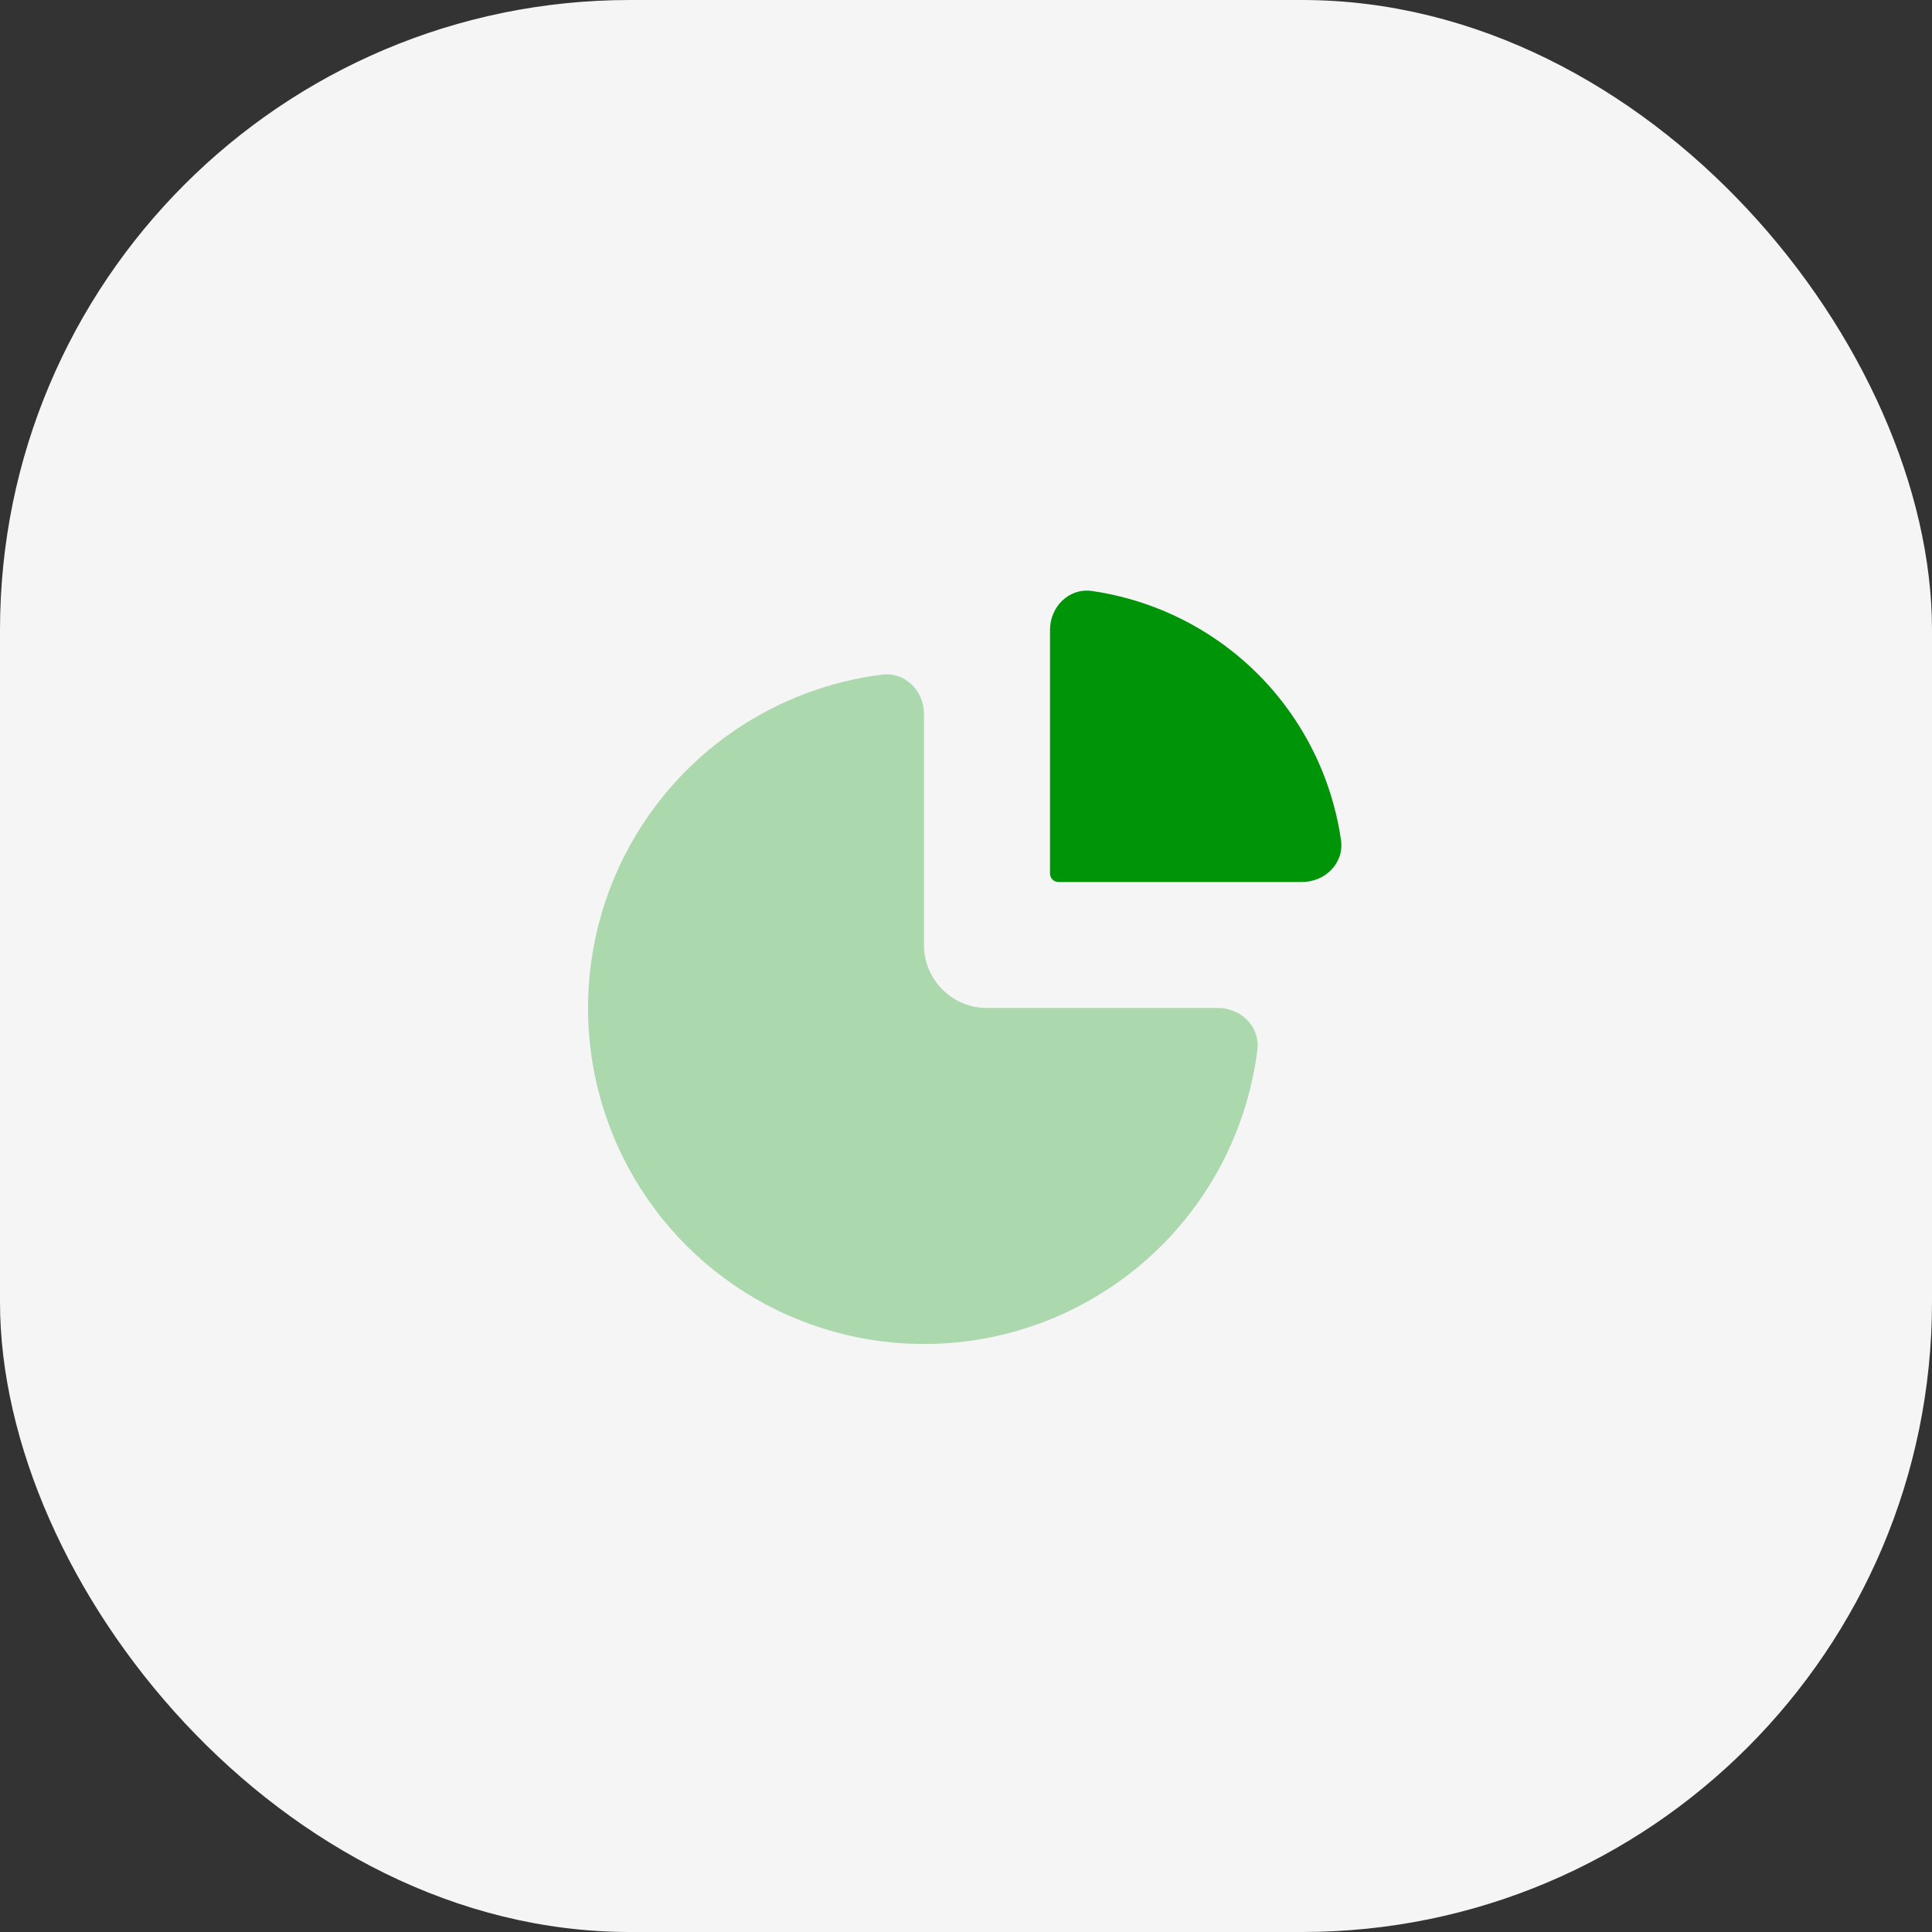
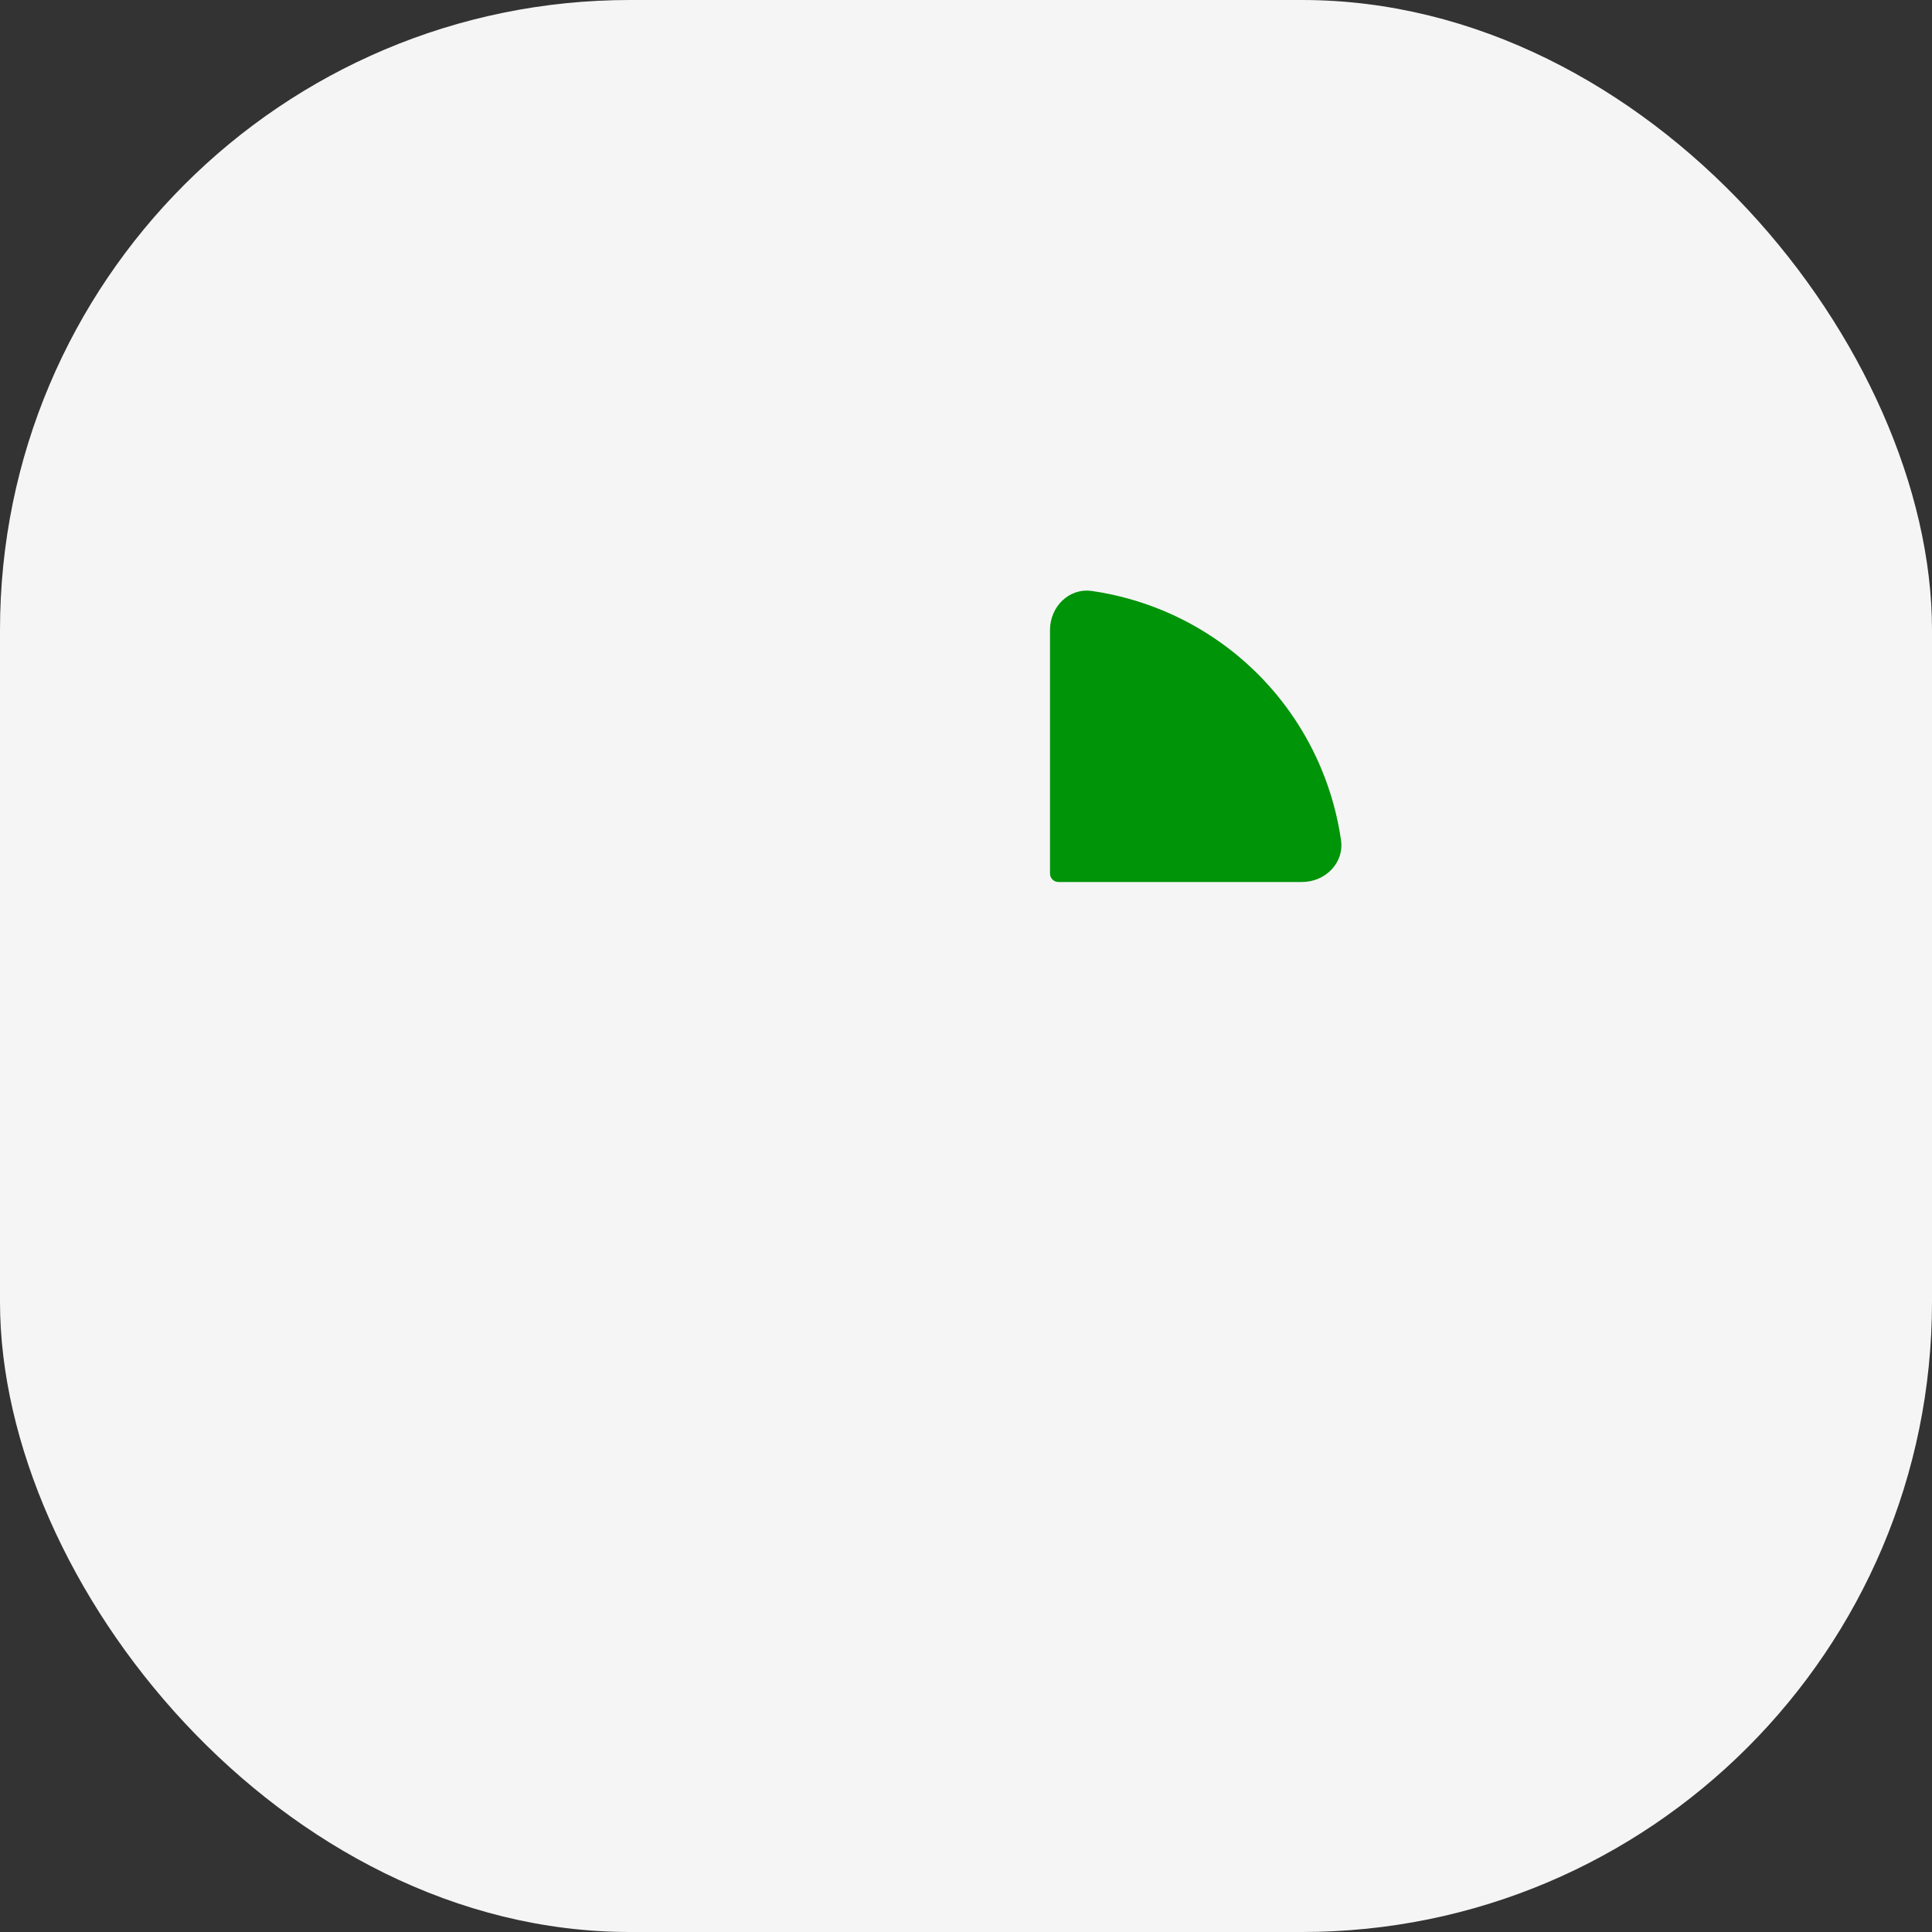
<svg xmlns="http://www.w3.org/2000/svg" width="46" height="46" viewBox="0 0 46 46" fill="none">
  <rect x="0" y="0" width="46" height="46" fill="#333333" stroke="none" />
  <rect width="46" height="46" rx="15" fill="#F5F5F5" />
-   <path opacity="0.3" d="M22 17C22 16.448 21.551 15.994 21.003 16.062C19.774 16.217 18.593 16.655 17.555 17.348C16.24 18.227 15.214 19.477 14.609 20.939C14.004 22.4 13.845 24.009 14.154 25.561C14.462 27.113 15.224 28.538 16.343 29.657C17.462 30.776 18.887 31.538 20.439 31.846C21.991 32.155 23.6 31.997 25.061 31.391C26.523 30.785 27.773 29.76 28.652 28.445C29.345 27.407 29.783 26.226 29.938 24.997C30.006 24.449 29.552 24 29 24H23.5C22.672 24 22 23.328 22 22.5V17Z" fill="#009409" />
  <path d="M25 15C25 14.448 25.45 13.993 25.997 14.071C26.573 14.154 27.138 14.309 27.679 14.533C28.528 14.885 29.3 15.4 29.95 16.05C30.6 16.7 31.115 17.472 31.467 18.321C31.691 18.862 31.846 19.427 31.929 20.003C32.007 20.55 31.552 21 31 21L25.2 21C25.09 21 25 20.91 25 20.8V15Z" fill="#009409" />
</svg>